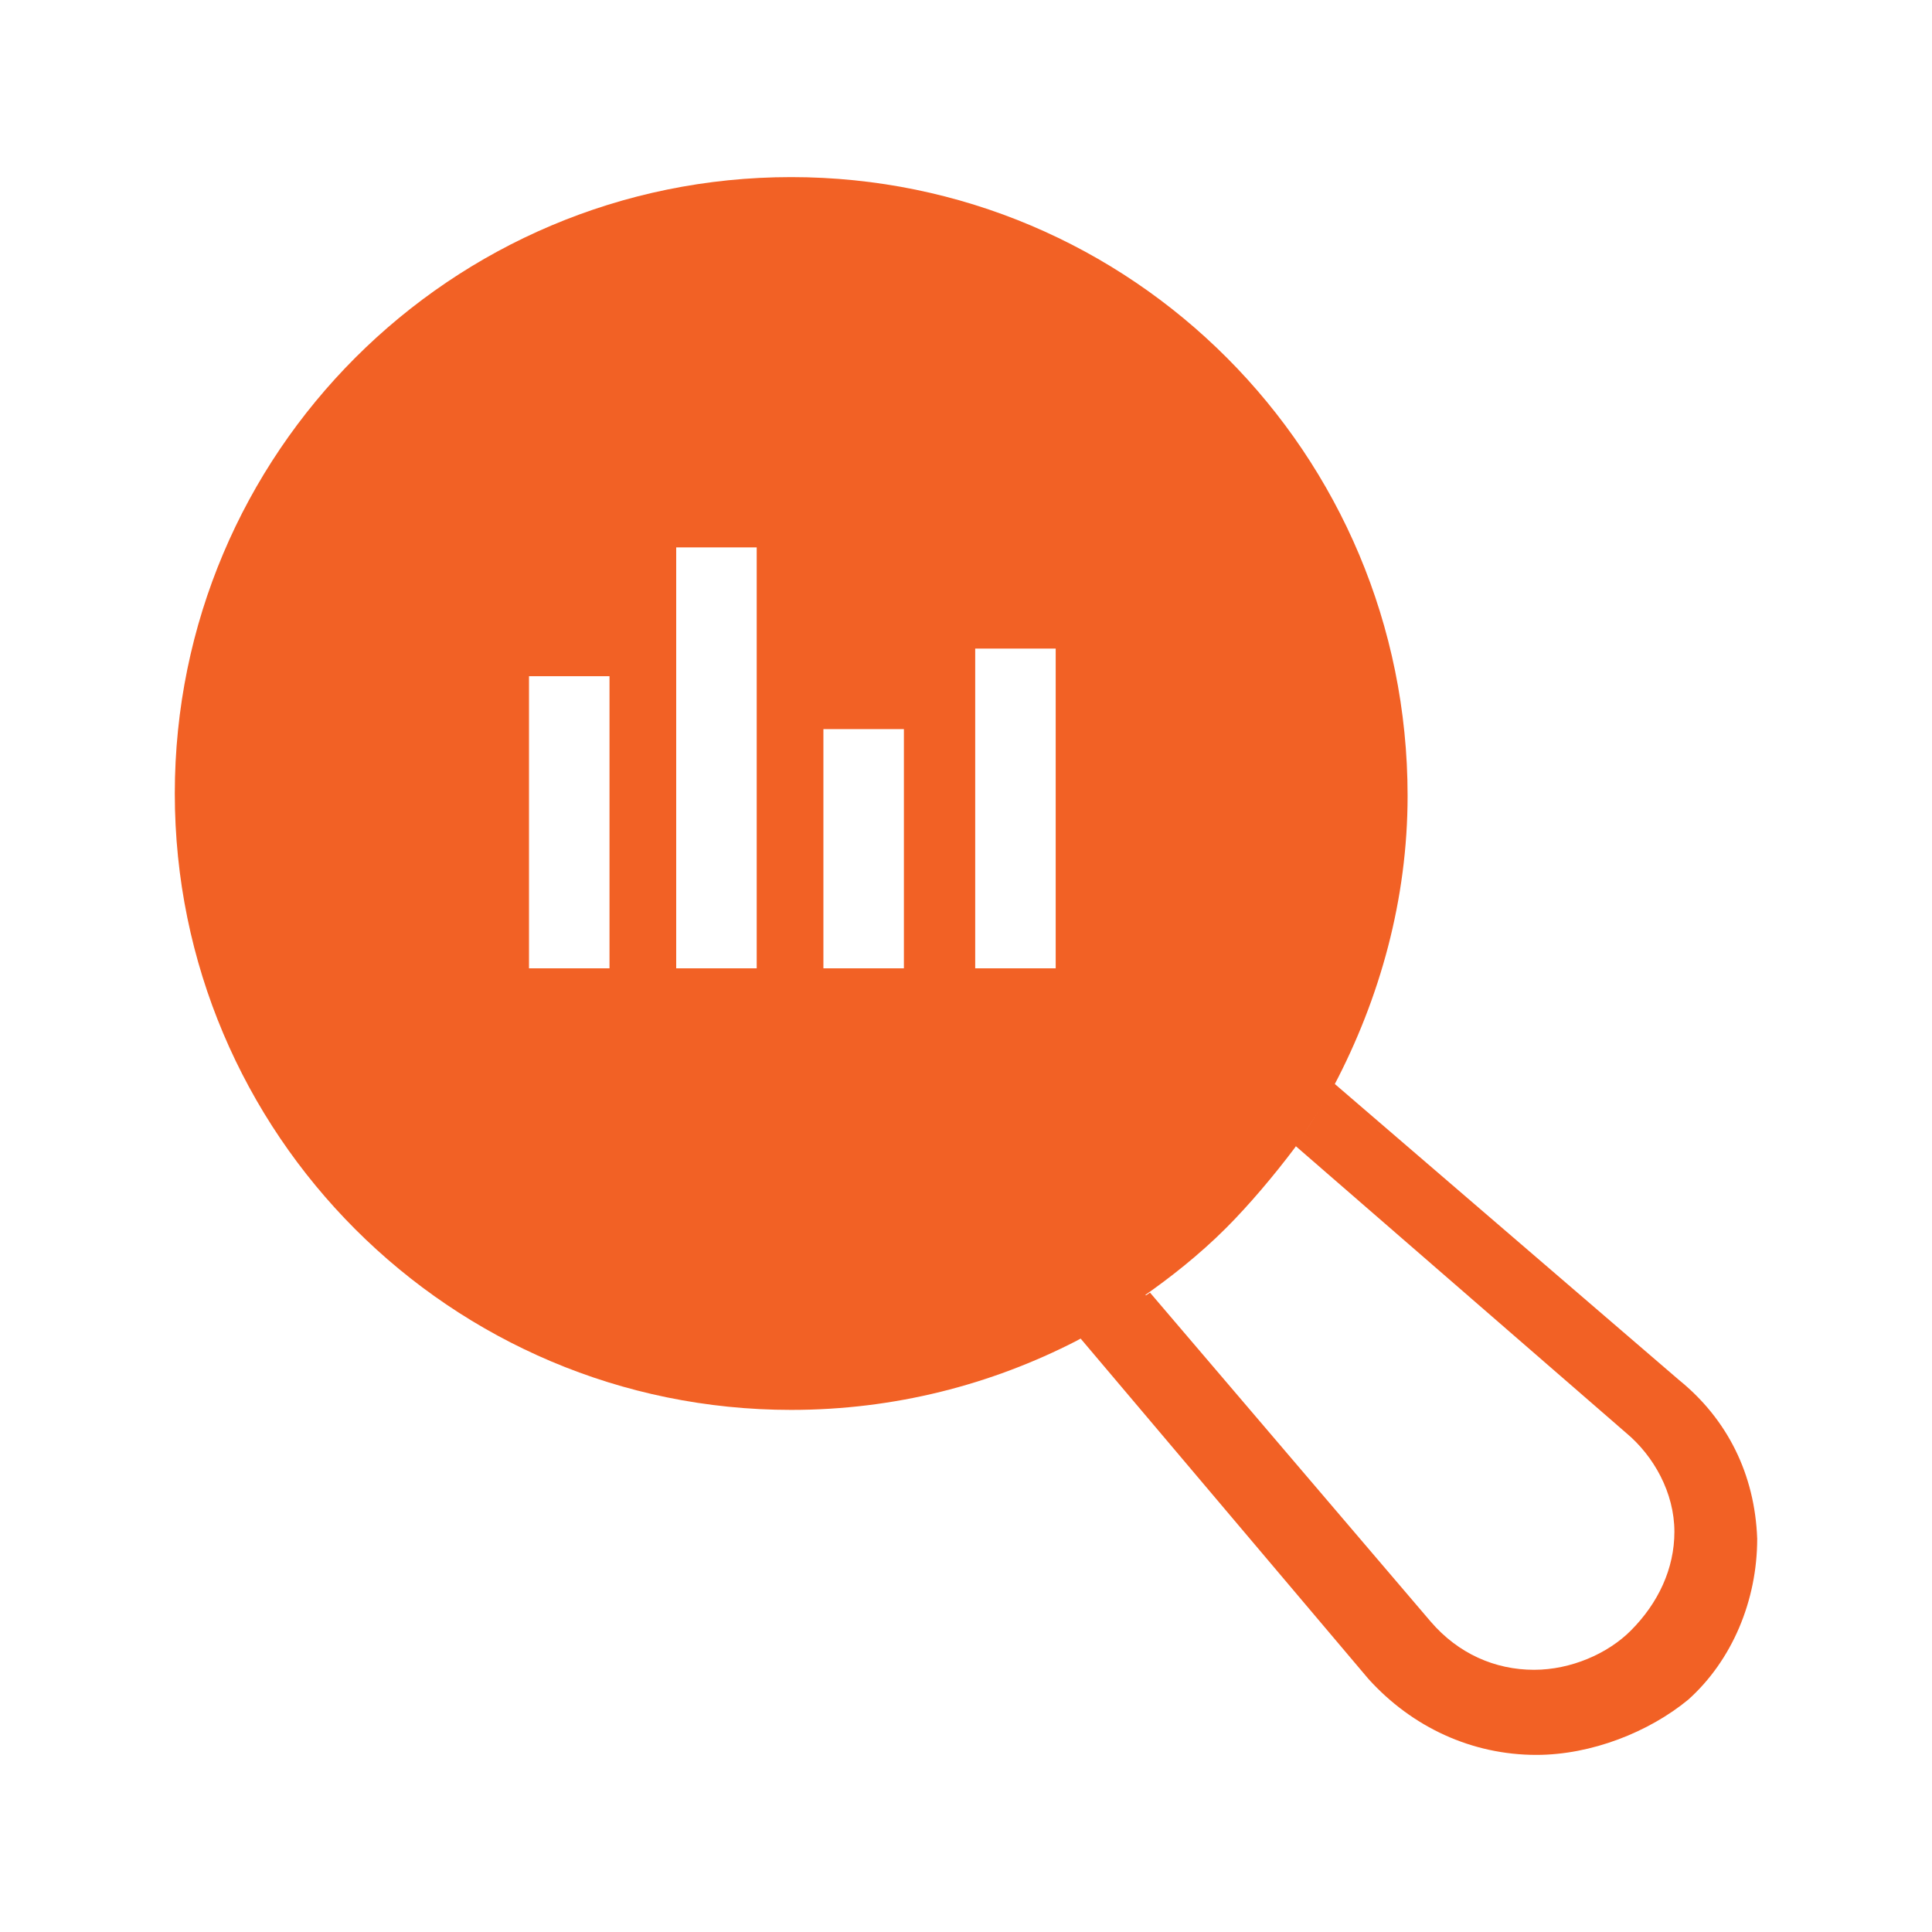
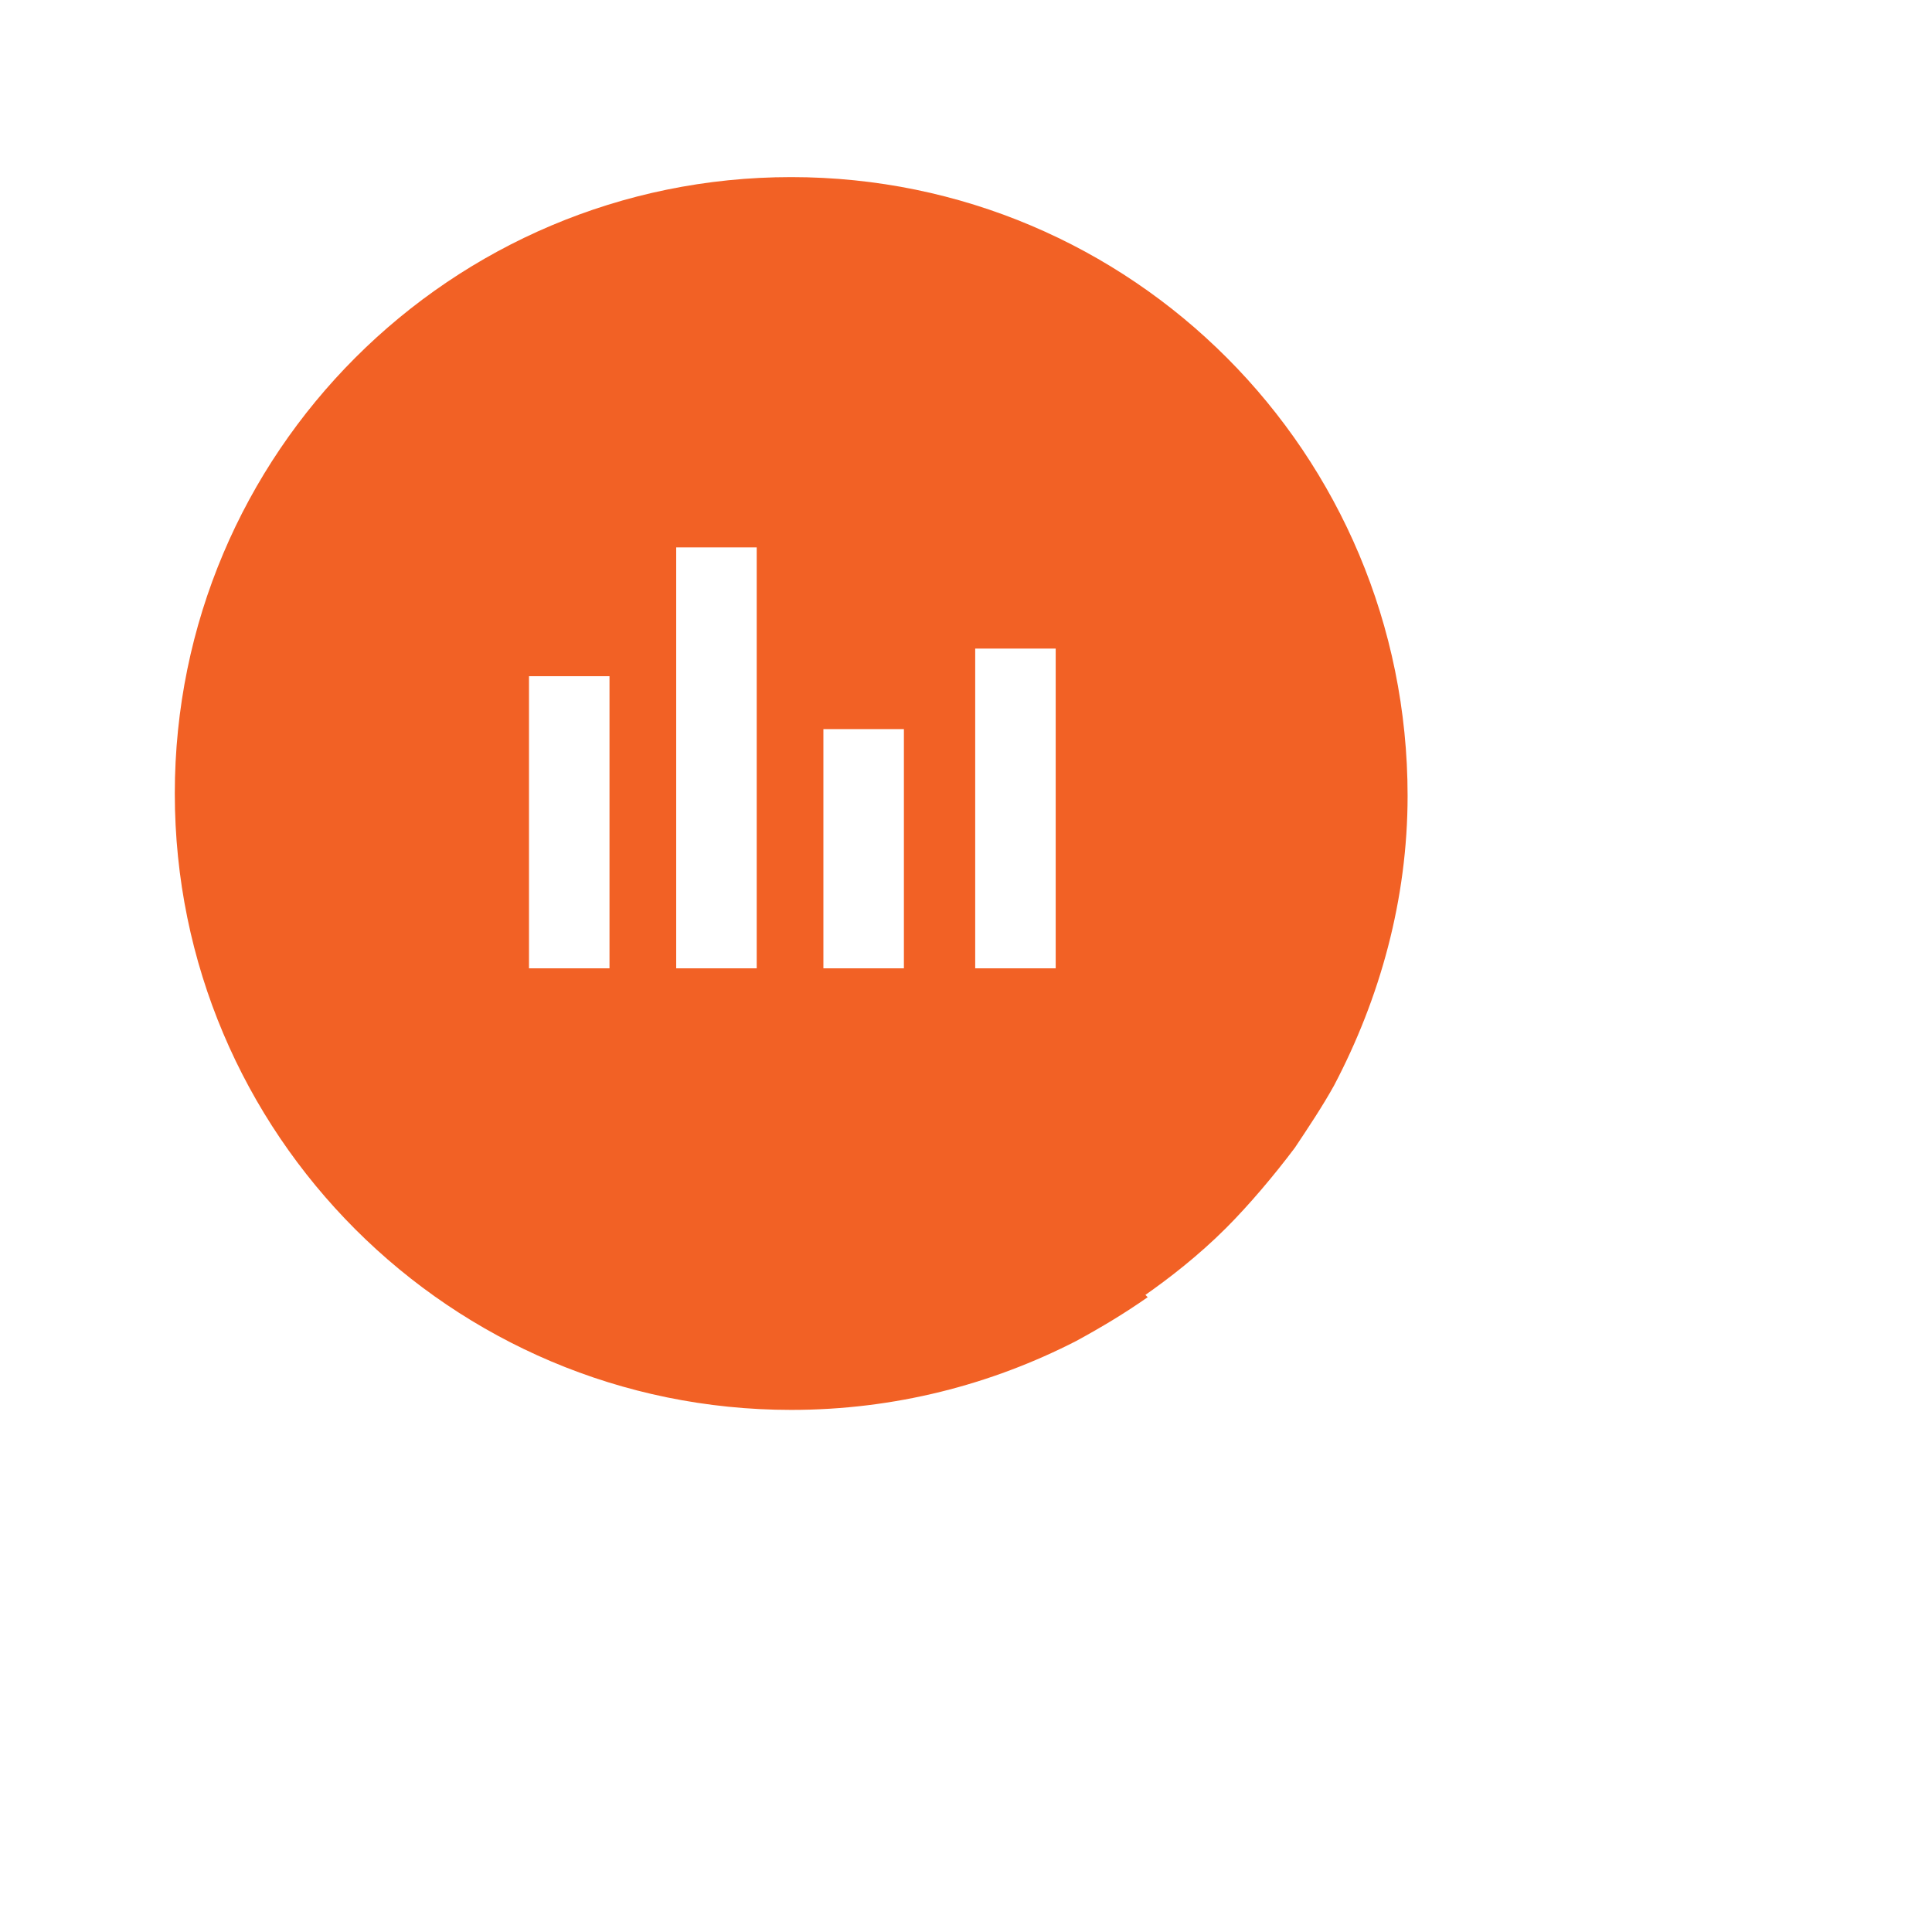
<svg xmlns="http://www.w3.org/2000/svg" version="1.1" id="Layer_1" x="0px" y="0px" viewBox="0 0 84 84" style="enable-background:new 0 0 84 84;" xml:space="preserve">
  <style type="text/css">
	.st0{fill:#F26125;}
</style>
  <g>
-     <path class="st0" d="M73,60L58,47.1c-0.5,0.9-1,1.8-1.7,2.7l14.4,12.5c1.2,1,2.1,2.6,2.1,4.3c0,1.6-0.7,3.1-1.9,4.3   c-1,1-2.6,1.7-4.2,1.7c-1.7,0-3.3-0.7-4.5-2.1L50,56.2c-1,0.7-2,1.4-3.1,1.9L59.5,73c1.9,2.1,4.5,3.3,7.3,3.3c2.4,0,4.9-1,6.6-2.4   c1.9-1.7,3-4.3,3-7C76.3,64.1,75.1,61.7,73,60z" />
    <path class="st0" d="M34.4,7.7c-14.8,0-26.8,12-26.8,26.8c0,14.8,12,26.8,26.8,26.8c4.5,0,8.7-1.1,12.4-3c1.1-0.6,2.1-1.2,3.1-1.9   l-0.1-0.1c1-0.7,2.3-1.7,3.5-2.9c1-1,2.1-2.3,3-3.5l0,0c0.6-0.9,1.2-1.8,1.7-2.7c2-3.8,3.2-8.1,3.2-12.6   C61.2,19.7,49.2,7.7,34.4,7.7z M26.5,42.1H23V29.4h3.5V42.1z M32.9,42.1h-3.5V23.8h3.5V42.1z M39.3,42.1h-3.5V31.7h3.5V42.1z    M45.9,42.1h-3.5V28.2h3.5V42.1z" />
  </g>
</svg>